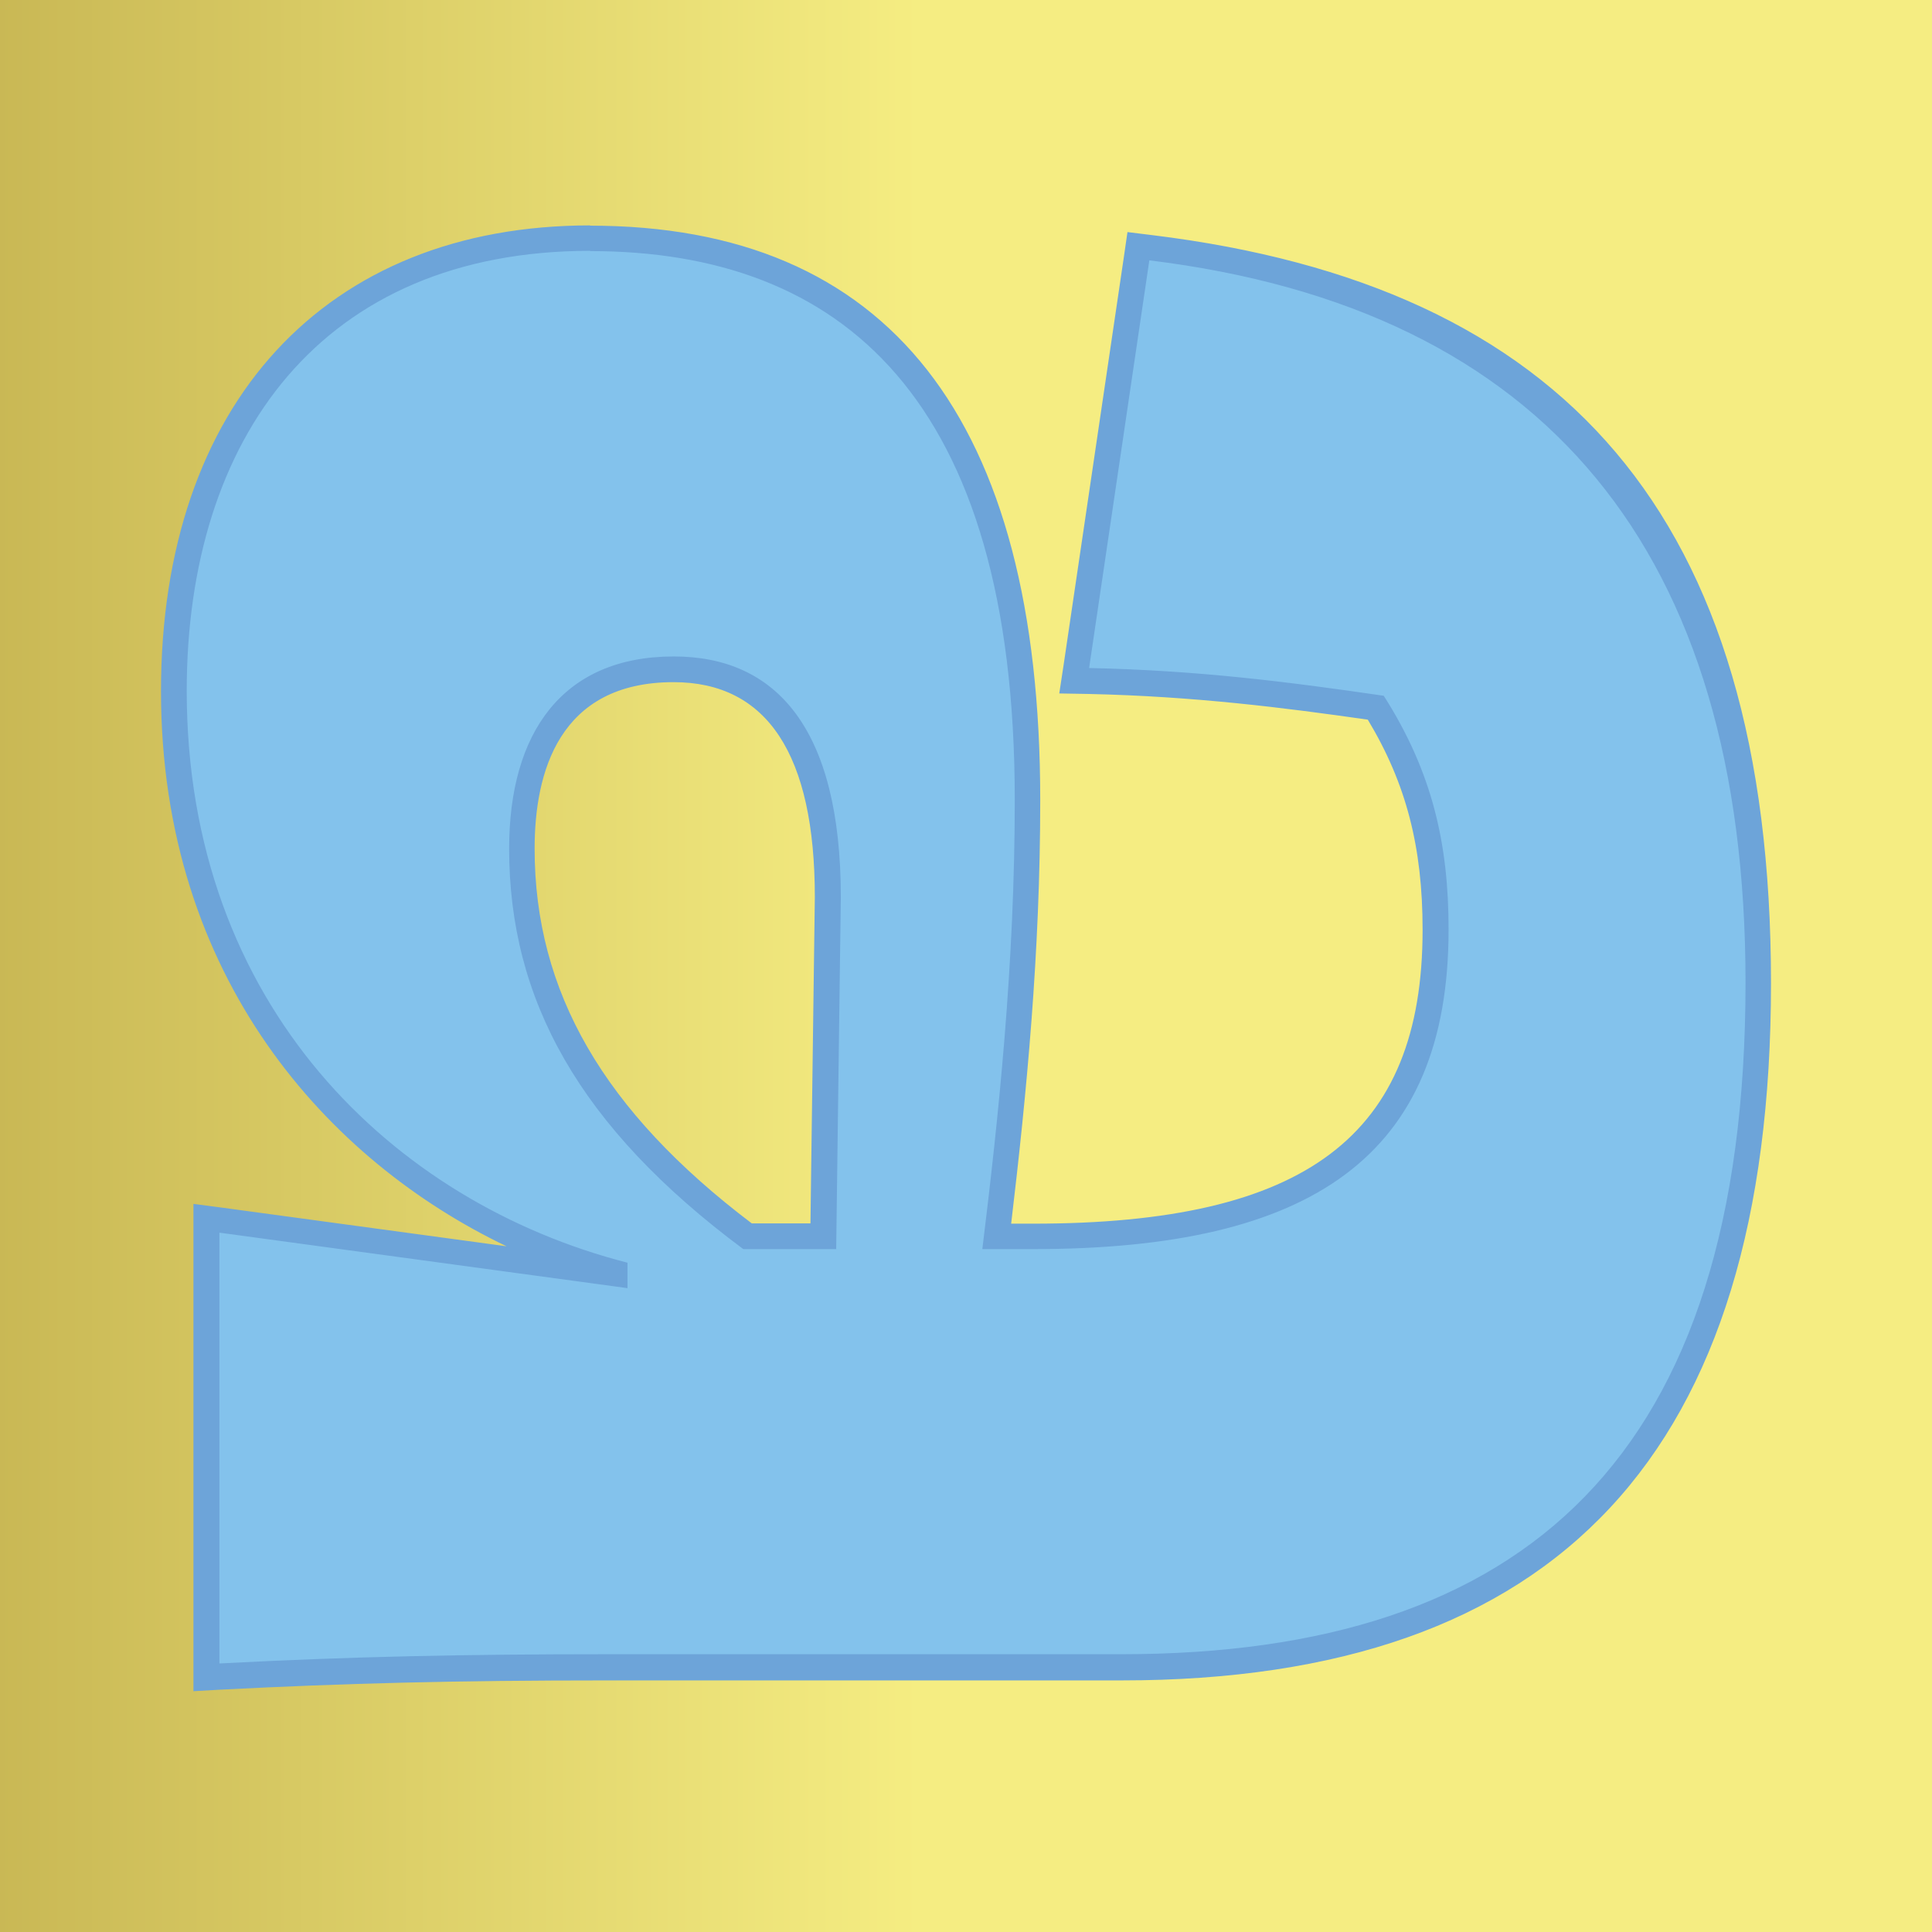
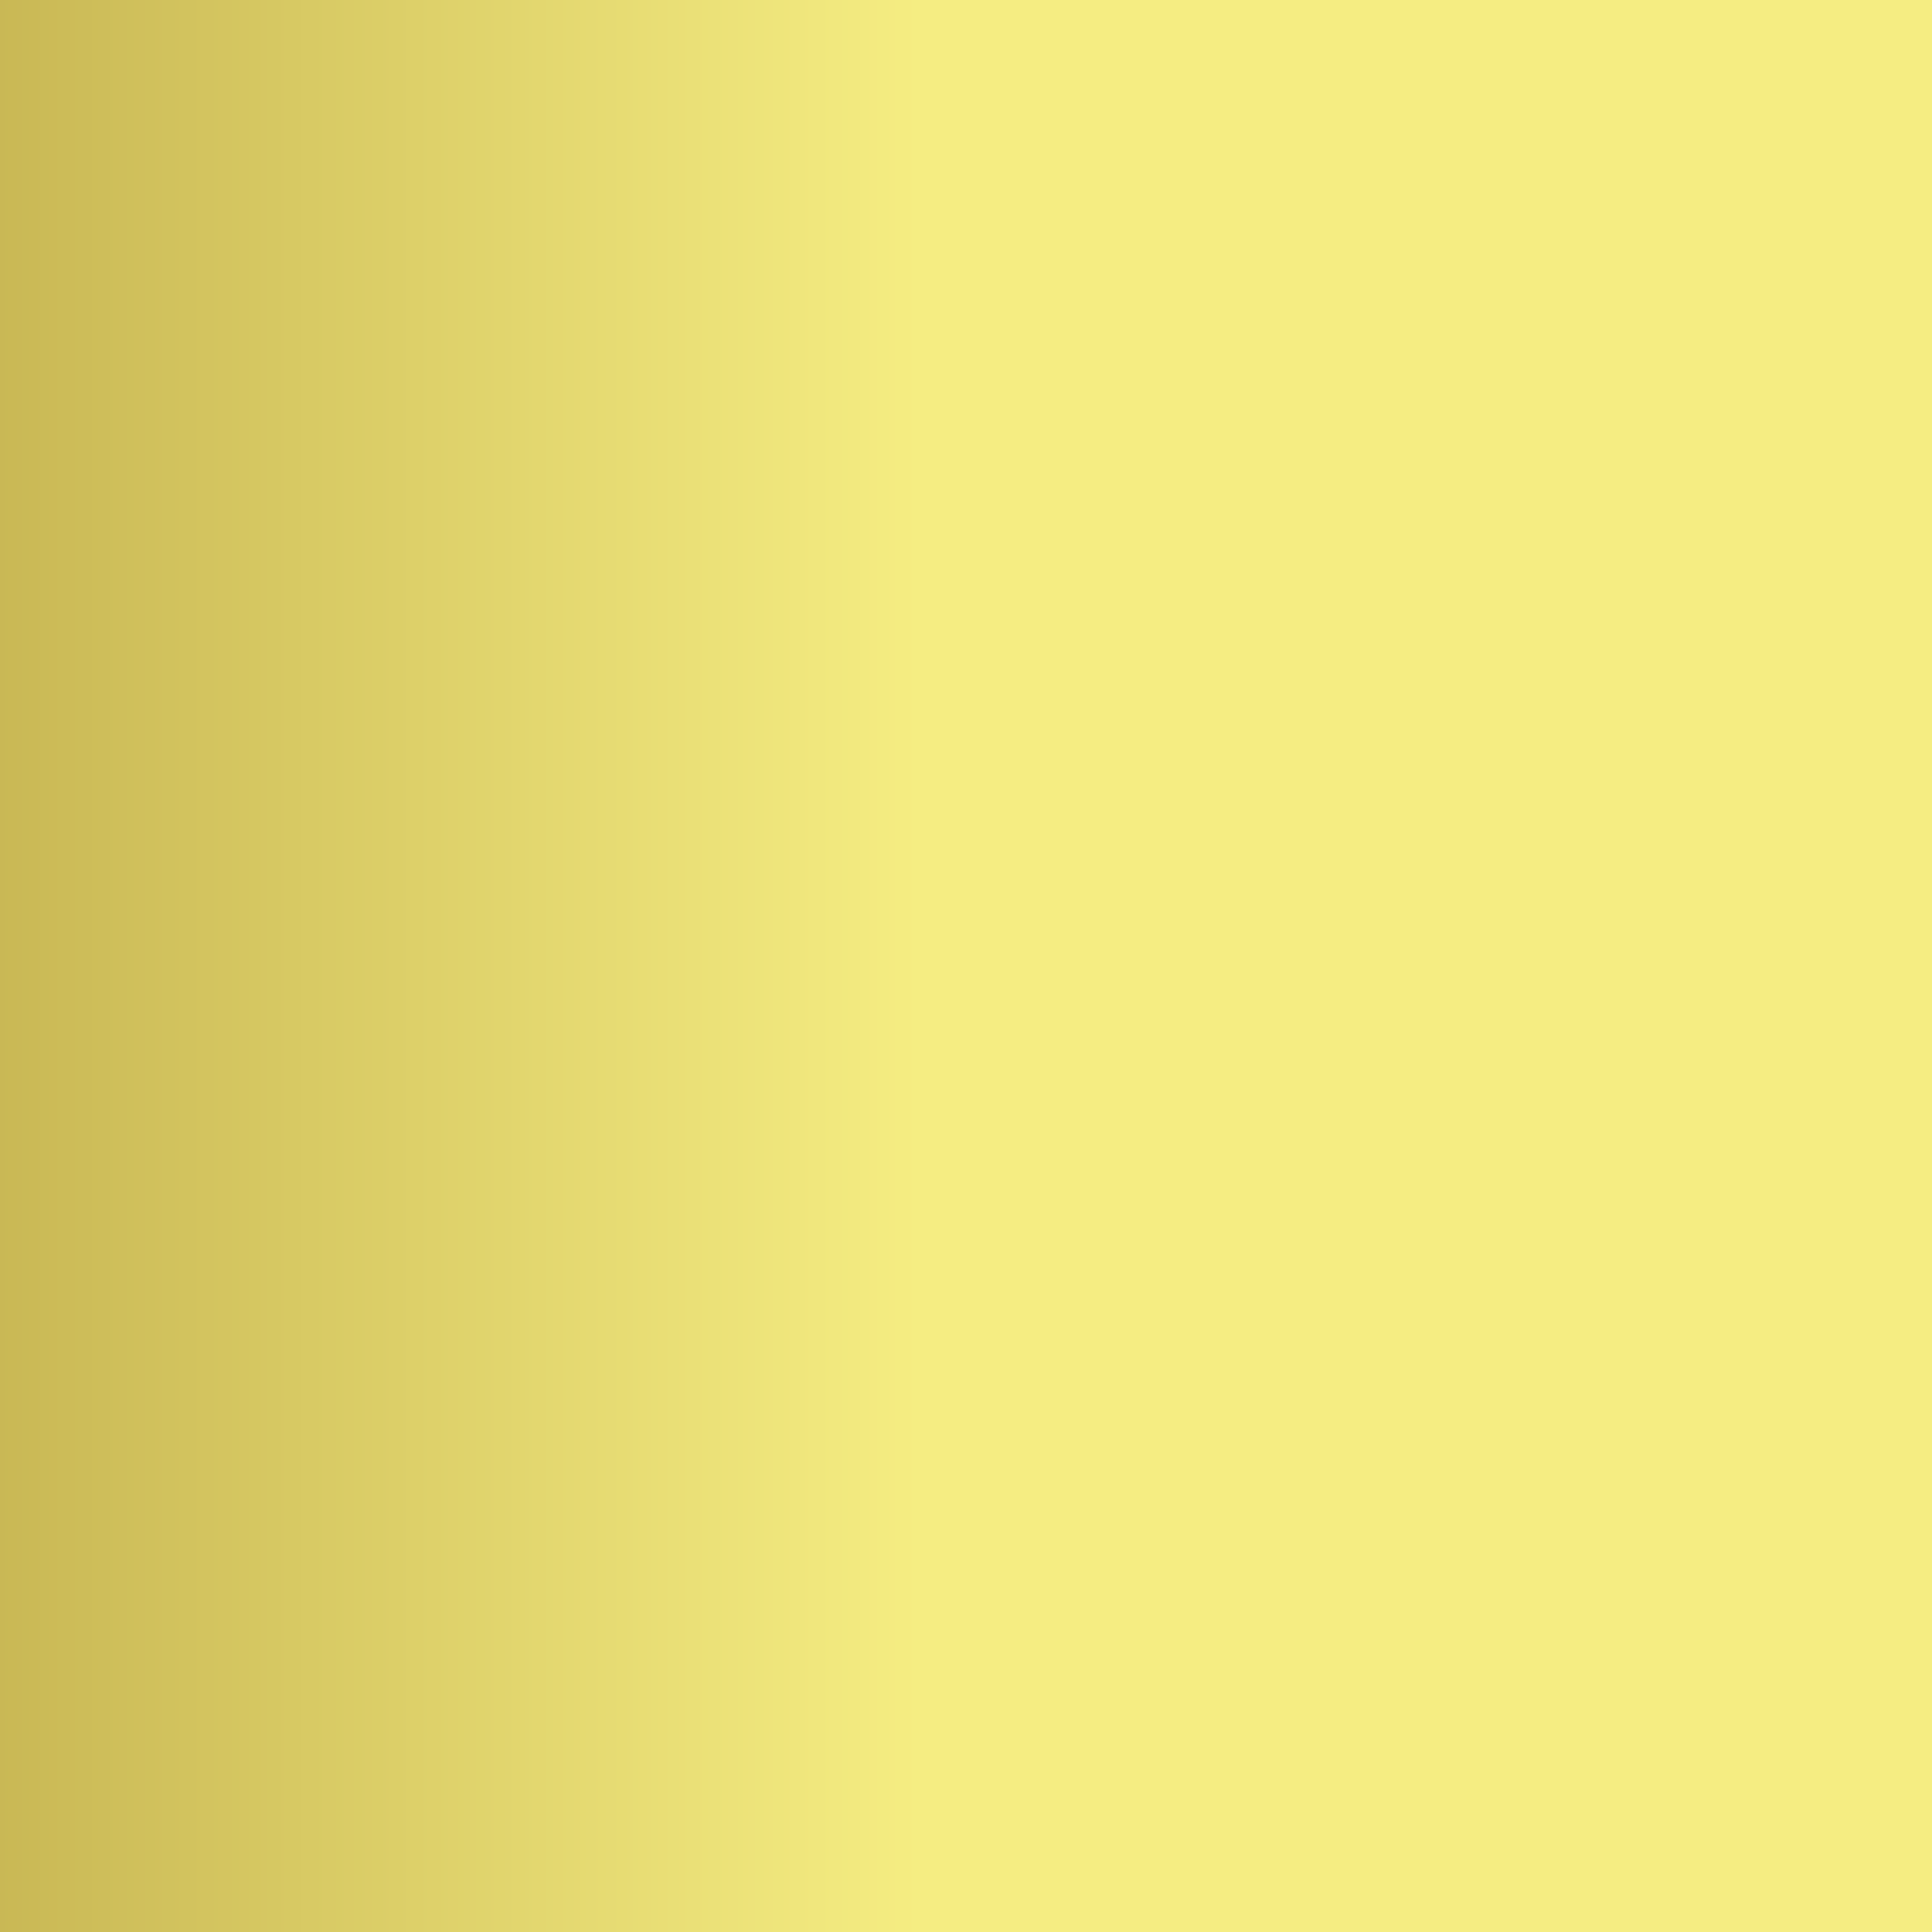
<svg xmlns="http://www.w3.org/2000/svg" width="120" height="120" viewBox="0 0 120 120" fill="none">
  <rect width="120" height="120" fill="white" />
  <rect width="120" height="120" fill="url(#paint0_linear_341_53)" />
-   <path d="M12.813 75.669L38.16 79.116V79.052C25.391 75.542 10.783 64.069 10.783 42.912C10.783 25.568 20.692 14.782 36.642 14.782C54.67 14.782 63.812 26.525 63.812 49.661C63.812 59.458 62.901 68.473 61.894 76.77H64.163C81.44 76.77 89.159 70.898 89.159 57.719C89.159 52.262 88.041 48.114 85.436 43.933C80.145 43.167 74.408 42.417 67.6 42.274H66.689L70.684 15.277L71.451 15.372C96.479 18.436 109.185 33.801 109.185 61.038C109.185 89.647 96.255 103.544 69.629 103.544H37.649C28.348 103.544 21.395 103.704 13.628 104.119L12.781 104.166V75.653L12.813 75.669ZM51.138 76.786L51.41 55.709C51.41 46.327 48.181 41.556 41.836 41.556C33.638 41.556 32.407 48.528 32.407 52.693C32.407 61.931 36.866 69.59 46.423 76.77H51.138V76.786Z" fill="#83C2EC" />
-   <path d="M36.658 15.596C52.209 15.596 63.029 24.659 63.029 49.677C63.029 59.889 62.022 69.383 61.015 77.584H64.179C81.472 77.584 89.974 71.824 89.974 57.735C89.974 52.422 88.968 47.954 85.947 43.215C80.034 42.353 74.424 41.636 67.647 41.492L69.326 30.131L71.387 16.17C96.016 19.186 108.418 34.296 108.418 61.038C108.418 90.524 94.737 102.746 69.661 102.746H37.681C28.891 102.746 21.827 102.89 13.628 103.321V76.563L38.975 80.009V78.43C24.432 74.696 11.598 62.458 11.598 42.912C11.598 27.227 19.957 15.58 36.658 15.58M46.167 77.584H51.937L52.225 55.724C52.225 45.226 48.197 40.774 41.852 40.774C34.932 40.774 31.624 45.513 31.624 52.709C31.624 62.059 35.939 69.973 46.167 77.584ZM36.658 14C20.213 14 10 25.089 10 42.928C10 60.767 20.42 72.127 31.464 77.409L13.836 75.015L12.014 74.776V105.044L13.692 104.948C21.443 104.549 28.379 104.374 37.665 104.374H69.645C96.799 104.374 110 90.205 110 61.07C110 31.934 97.07 17.734 71.579 14.606L70.029 14.415L69.805 15.963L67.743 29.924L66.065 41.285L65.793 43.072L67.6 43.103C74.2 43.247 79.81 43.965 84.956 44.699C87.337 48.656 88.36 52.597 88.36 57.751C88.36 70.547 81.12 76.004 64.163 76.004H62.805C63.764 67.931 64.611 59.187 64.611 49.693C64.611 26.015 55.197 14.016 36.642 14.016L36.658 14ZM46.695 75.988C37.489 69.016 33.206 61.596 33.206 52.709C33.206 47.986 34.708 42.37 41.836 42.37C47.654 42.37 50.611 46.869 50.611 55.724L50.339 75.988H46.695Z" fill="#6DA4D9" />
  <defs>
    <linearGradient id="paint0_linear_341_53" x1="57.199" y1="59.712" x2="-19.745" y2="59.712" gradientUnits="userSpaceOnUse">
      <stop stop-color="#F5ED82" />
      <stop offset="1" stop-color="#BAA645" />
    </linearGradient>
  </defs>
</svg>